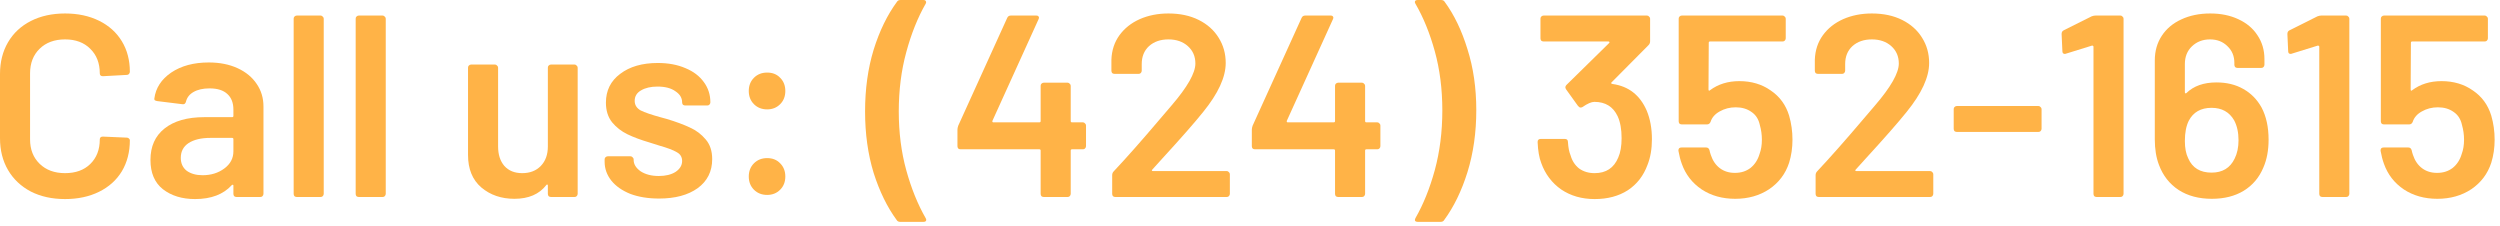
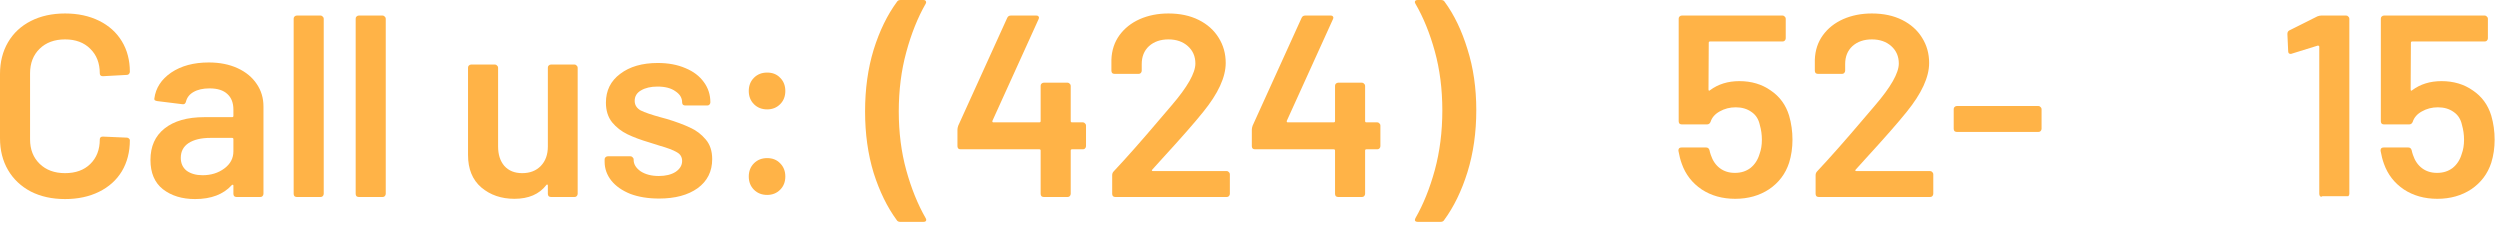
<svg xmlns="http://www.w3.org/2000/svg" width="299" height="27" viewBox="0 0 299 27" fill="none">
  <path d="M297.955 13.826C298.224 14.756 298.358 15.717 298.358 16.709C298.358 17.68 298.224 18.6 297.955 19.468C297.521 20.791 296.725 21.845 295.568 22.63C294.411 23.395 293.057 23.777 291.507 23.777C289.978 23.777 288.645 23.405 287.508 22.661C286.371 21.896 285.576 20.873 285.121 19.592C284.956 19.137 284.821 18.621 284.718 18.042V17.98C284.718 17.753 284.842 17.639 285.09 17.639H288.035C288.242 17.639 288.376 17.753 288.438 17.98C288.459 18.104 288.51 18.29 288.593 18.538C288.82 19.22 289.182 19.747 289.678 20.119C290.174 20.491 290.773 20.677 291.476 20.677C292.199 20.677 292.819 20.481 293.336 20.088C293.853 19.675 294.214 19.117 294.421 18.414C294.607 17.918 294.7 17.35 294.7 16.709C294.7 16.11 294.617 15.521 294.452 14.942C294.307 14.26 293.977 13.743 293.46 13.392C292.943 13.02 292.313 12.834 291.569 12.834C290.866 12.834 290.226 12.999 289.647 13.33C289.089 13.64 288.727 14.053 288.562 14.57C288.479 14.777 288.335 14.88 288.128 14.88H285.121C285.018 14.88 284.925 14.849 284.842 14.787C284.78 14.704 284.749 14.611 284.749 14.508V2.232C284.749 2.129 284.78 2.046 284.842 1.984C284.925 1.901 285.018 1.86 285.121 1.86H297.18C297.283 1.86 297.366 1.901 297.428 1.984C297.511 2.046 297.552 2.129 297.552 2.232V4.588C297.552 4.691 297.511 4.784 297.428 4.867C297.366 4.929 297.283 4.96 297.18 4.96H288.5C288.397 4.96 288.345 5.012 288.345 5.115L288.314 10.695C288.314 10.778 288.335 10.829 288.376 10.85C288.417 10.85 288.459 10.829 288.5 10.788C289.471 10.065 290.639 9.703 292.003 9.703C293.45 9.703 294.7 10.075 295.754 10.819C296.829 11.542 297.562 12.545 297.955 13.826Z" fill="#FFB347" />
-   <path d="M277.168 1.953C277.334 1.891 277.489 1.86 277.633 1.86H280.609C280.713 1.86 280.795 1.901 280.857 1.984C280.94 2.046 280.981 2.129 280.981 2.232V23.188C280.981 23.291 280.94 23.384 280.857 23.467C280.795 23.529 280.713 23.56 280.609 23.56H277.757C277.654 23.56 277.561 23.529 277.478 23.467C277.416 23.384 277.385 23.291 277.385 23.188V5.58C277.385 5.539 277.365 5.508 277.323 5.487C277.282 5.446 277.241 5.435 277.199 5.456L274.099 6.417C274.058 6.438 274.006 6.448 273.944 6.448C273.862 6.448 273.789 6.417 273.727 6.355C273.686 6.293 273.665 6.21 273.665 6.107L273.572 4.061C273.572 3.854 273.655 3.71 273.82 3.627L277.168 1.953Z" fill="#FFB347" />
-   <path d="M270.486 12.865C271.044 13.919 271.323 15.2 271.323 16.709C271.323 17.97 271.117 19.075 270.703 20.026C270.207 21.225 269.422 22.155 268.347 22.816C267.293 23.457 266.022 23.777 264.534 23.777C262.984 23.777 261.662 23.426 260.566 22.723C259.471 22 258.686 20.997 258.21 19.716C257.88 18.848 257.714 17.835 257.714 16.678V7.223C257.714 6.107 257.993 5.125 258.551 4.278C259.109 3.431 259.884 2.78 260.876 2.325C261.889 1.85 263.046 1.612 264.348 1.612C265.609 1.612 266.725 1.839 267.696 2.294C268.688 2.749 269.453 3.389 269.99 4.216C270.548 5.043 270.827 5.993 270.827 7.068V7.75C270.827 7.853 270.786 7.946 270.703 8.029C270.641 8.091 270.559 8.122 270.455 8.122H267.603C267.5 8.122 267.407 8.091 267.324 8.029C267.262 7.946 267.231 7.853 267.231 7.75V7.533C267.231 6.706 266.952 6.035 266.394 5.518C265.857 4.981 265.165 4.712 264.317 4.712C263.449 4.712 262.726 4.991 262.147 5.549C261.589 6.086 261.31 6.789 261.31 7.657V11.036C261.31 11.098 261.331 11.139 261.372 11.16C261.414 11.181 261.455 11.17 261.496 11.129C262.364 10.282 263.563 9.858 265.092 9.858C266.312 9.858 267.376 10.116 268.285 10.633C269.215 11.15 269.949 11.894 270.486 12.865ZM267.262 18.972C267.572 18.352 267.727 17.618 267.727 16.771C267.727 15.841 267.552 15.045 267.2 14.384C266.622 13.392 265.723 12.896 264.503 12.896C263.222 12.896 262.313 13.413 261.775 14.446C261.465 15.066 261.31 15.872 261.31 16.864C261.31 17.711 261.445 18.404 261.713 18.941C262.209 20.078 263.139 20.646 264.503 20.646C265.805 20.646 266.725 20.088 267.262 18.972Z" fill="#FFB347" />
-   <path d="M250.164 1.953C250.33 1.891 250.485 1.86 250.629 1.86H253.605C253.709 1.86 253.791 1.901 253.853 1.984C253.936 2.046 253.977 2.129 253.977 2.232V23.188C253.977 23.291 253.936 23.384 253.853 23.467C253.791 23.529 253.709 23.56 253.605 23.56H250.753C250.65 23.56 250.557 23.529 250.474 23.467C250.412 23.384 250.381 23.291 250.381 23.188V5.58C250.381 5.539 250.361 5.508 250.319 5.487C250.278 5.446 250.237 5.435 250.195 5.456L247.095 6.417C247.054 6.438 247.002 6.448 246.94 6.448C246.858 6.448 246.785 6.417 246.723 6.355C246.682 6.293 246.661 6.21 246.661 6.107L246.568 4.061C246.568 3.854 246.651 3.71 246.816 3.627L250.164 1.953Z" fill="#FFB347" />
+   <path d="M277.168 1.953C277.334 1.891 277.489 1.86 277.633 1.86H280.609C280.713 1.86 280.795 1.901 280.857 1.984C280.94 2.046 280.981 2.129 280.981 2.232V23.188C280.981 23.291 280.94 23.384 280.857 23.467H277.757C277.654 23.56 277.561 23.529 277.478 23.467C277.416 23.384 277.385 23.291 277.385 23.188V5.58C277.385 5.539 277.365 5.508 277.323 5.487C277.282 5.446 277.241 5.435 277.199 5.456L274.099 6.417C274.058 6.438 274.006 6.448 273.944 6.448C273.862 6.448 273.789 6.417 273.727 6.355C273.686 6.293 273.665 6.21 273.665 6.107L273.572 4.061C273.572 3.854 273.655 3.71 273.82 3.627L277.168 1.953Z" fill="#FFB347" />
  <path d="M234.035 15.779C233.932 15.779 233.839 15.748 233.756 15.686C233.694 15.603 233.663 15.51 233.663 15.407V13.051C233.663 12.948 233.694 12.865 233.756 12.803C233.839 12.72 233.932 12.679 234.035 12.679H243.8C243.904 12.679 243.986 12.72 244.048 12.803C244.131 12.865 244.172 12.948 244.172 13.051V15.407C244.172 15.51 244.131 15.603 244.048 15.686C243.986 15.748 243.904 15.779 243.8 15.779H234.035Z" fill="#FFB347" />
  <path d="M221.952 20.274C221.911 20.315 221.89 20.357 221.89 20.398C221.911 20.439 221.952 20.46 222.014 20.46H230.849C230.952 20.46 231.035 20.501 231.097 20.584C231.18 20.646 231.221 20.729 231.221 20.832V23.188C231.221 23.291 231.18 23.384 231.097 23.467C231.035 23.529 230.952 23.56 230.849 23.56H217.519C217.416 23.56 217.323 23.529 217.24 23.467C217.178 23.384 217.147 23.291 217.147 23.188V20.956C217.147 20.77 217.209 20.615 217.333 20.491C218.904 18.817 220.722 16.761 222.789 14.322L224.246 12.617C226.147 10.406 227.098 8.732 227.098 7.595C227.098 6.748 226.798 6.055 226.199 5.518C225.6 4.981 224.825 4.712 223.874 4.712C222.923 4.712 222.148 4.981 221.549 5.518C220.97 6.055 220.681 6.768 220.681 7.657V8.463C220.681 8.566 220.64 8.659 220.557 8.742C220.495 8.804 220.412 8.835 220.309 8.835H217.426C217.323 8.835 217.23 8.804 217.147 8.742C217.085 8.659 217.054 8.566 217.054 8.463V7.13C217.095 6.014 217.416 5.043 218.015 4.216C218.614 3.389 219.42 2.749 220.433 2.294C221.466 1.839 222.613 1.612 223.874 1.612C225.259 1.612 226.468 1.87 227.501 2.387C228.534 2.904 229.33 3.617 229.888 4.526C230.446 5.415 230.725 6.417 230.725 7.533C230.725 9.228 229.826 11.181 228.028 13.392C227.036 14.632 225.403 16.492 223.13 18.972L221.952 20.274Z" fill="#FFB347" />
  <path d="M213.977 13.826C214.245 14.756 214.38 15.717 214.38 16.709C214.38 17.68 214.245 18.6 213.977 19.468C213.543 20.791 212.747 21.845 211.59 22.63C210.432 23.395 209.079 23.777 207.529 23.777C205.999 23.777 204.666 23.405 203.53 22.661C202.393 21.896 201.597 20.873 201.143 19.592C200.977 19.137 200.843 18.621 200.74 18.042V17.98C200.74 17.753 200.864 17.639 201.112 17.639H204.057C204.263 17.639 204.398 17.753 204.46 17.98C204.48 18.104 204.532 18.29 204.615 18.538C204.842 19.22 205.204 19.747 205.7 20.119C206.196 20.491 206.795 20.677 207.498 20.677C208.221 20.677 208.841 20.481 209.358 20.088C209.874 19.675 210.236 19.117 210.443 18.414C210.629 17.918 210.722 17.35 210.722 16.709C210.722 16.11 210.639 15.521 210.474 14.942C210.329 14.26 209.998 13.743 209.482 13.392C208.965 13.02 208.335 12.834 207.591 12.834C206.888 12.834 206.247 12.999 205.669 13.33C205.111 13.64 204.749 14.053 204.584 14.57C204.501 14.777 204.356 14.88 204.15 14.88H201.143C201.039 14.88 200.946 14.849 200.864 14.787C200.802 14.704 200.771 14.611 200.771 14.508V2.232C200.771 2.129 200.802 2.046 200.864 1.984C200.946 1.901 201.039 1.86 201.143 1.86H213.202C213.305 1.86 213.388 1.901 213.45 1.984C213.532 2.046 213.574 2.129 213.574 2.232V4.588C213.574 4.691 213.532 4.784 213.45 4.867C213.388 4.929 213.305 4.96 213.202 4.96H204.522C204.418 4.96 204.367 5.012 204.367 5.115L204.336 10.695C204.336 10.778 204.356 10.829 204.398 10.85C204.439 10.85 204.48 10.829 204.522 10.788C205.493 10.065 206.661 9.703 208.025 9.703C209.471 9.703 210.722 10.075 211.776 10.819C212.85 11.542 213.584 12.545 213.977 13.826Z" fill="#FFB347" />
-   <path d="M196.95 13.237C197.363 14.229 197.57 15.366 197.57 16.647C197.57 17.804 197.394 18.827 197.043 19.716C196.567 21.018 195.782 22.031 194.687 22.754C193.591 23.457 192.269 23.808 190.719 23.808C189.189 23.808 187.856 23.426 186.72 22.661C185.604 21.876 184.808 20.822 184.333 19.499C184.085 18.858 183.94 18.021 183.899 16.988C183.899 16.74 184.023 16.616 184.271 16.616H187.154C187.402 16.616 187.526 16.74 187.526 16.988C187.567 17.649 187.67 18.176 187.836 18.569C188.022 19.23 188.363 19.757 188.859 20.15C189.375 20.522 189.995 20.708 190.719 20.708C192.083 20.708 193.023 20.088 193.54 18.848C193.808 18.249 193.943 17.474 193.943 16.523C193.943 15.469 193.788 14.601 193.478 13.919C192.94 12.762 192.01 12.183 190.688 12.183C190.336 12.183 189.861 12.39 189.262 12.803C189.179 12.844 189.107 12.865 189.045 12.865C188.941 12.865 188.838 12.803 188.735 12.679L187.309 10.695C187.247 10.592 187.216 10.509 187.216 10.447C187.216 10.344 187.257 10.251 187.34 10.168L192.455 5.146C192.496 5.105 192.506 5.063 192.486 5.022C192.465 4.981 192.424 4.96 192.362 4.96H184.612C184.508 4.96 184.415 4.929 184.333 4.867C184.271 4.784 184.24 4.691 184.24 4.588V2.232C184.24 2.129 184.271 2.046 184.333 1.984C184.415 1.901 184.508 1.86 184.612 1.86H196.981C197.084 1.86 197.167 1.901 197.229 1.984C197.311 2.046 197.353 2.129 197.353 2.232V4.929C197.353 5.115 197.291 5.27 197.167 5.394L192.734 9.858C192.651 9.941 192.692 10.003 192.858 10.044C194.78 10.313 196.144 11.377 196.95 13.237Z" fill="#FFB347" />
  <path d="M172.348 0C172.555 0 172.699 0.072 172.782 0.217C173.919 1.767 174.828 3.658 175.51 5.89C176.213 8.101 176.564 10.53 176.564 13.175C176.564 15.841 176.213 18.311 175.51 20.584C174.807 22.837 173.877 24.748 172.72 26.319C172.637 26.464 172.493 26.536 172.286 26.536H169.558C169.413 26.536 169.31 26.495 169.248 26.412C169.207 26.329 169.217 26.226 169.279 26.102C170.23 24.449 171.005 22.527 171.604 20.336C172.203 18.125 172.503 15.748 172.503 13.206C172.503 10.664 172.203 8.308 171.604 6.138C171.005 3.968 170.23 2.067 169.279 0.434C169.238 0.351 169.217 0.289 169.217 0.248C169.217 0.083 169.331 0 169.558 0H172.348Z" fill="#FFB347" />
  <path d="M164.723 14.632C164.827 14.632 164.909 14.673 164.971 14.756C165.054 14.818 165.095 14.901 165.095 15.004V17.484C165.095 17.587 165.054 17.68 164.971 17.763C164.909 17.825 164.827 17.856 164.723 17.856H163.421C163.318 17.856 163.266 17.908 163.266 18.011V23.188C163.266 23.291 163.225 23.384 163.142 23.467C163.08 23.529 162.998 23.56 162.894 23.56H160.042C159.939 23.56 159.846 23.529 159.763 23.467C159.701 23.384 159.67 23.291 159.67 23.188V18.011C159.67 17.908 159.619 17.856 159.515 17.856H150.091C149.988 17.856 149.895 17.825 149.812 17.763C149.75 17.68 149.719 17.587 149.719 17.484V15.5C149.719 15.376 149.75 15.221 149.812 15.035L155.671 2.139C155.754 1.953 155.899 1.86 156.105 1.86H159.143C159.288 1.86 159.381 1.901 159.422 1.984C159.484 2.046 159.484 2.149 159.422 2.294L153.904 14.446C153.884 14.487 153.884 14.529 153.904 14.57C153.925 14.611 153.956 14.632 153.997 14.632H159.515C159.619 14.632 159.67 14.58 159.67 14.477V10.261C159.67 10.158 159.701 10.075 159.763 10.013C159.846 9.93 159.939 9.889 160.042 9.889H162.894C162.998 9.889 163.08 9.93 163.142 10.013C163.225 10.075 163.266 10.158 163.266 10.261V14.477C163.266 14.58 163.318 14.632 163.421 14.632H164.723Z" fill="#FFB347" />
  <path d="M137.822 20.274C137.781 20.315 137.76 20.357 137.76 20.398C137.781 20.439 137.822 20.46 137.884 20.46H146.719C146.823 20.46 146.905 20.501 146.967 20.584C147.05 20.646 147.091 20.729 147.091 20.832V23.188C147.091 23.291 147.05 23.384 146.967 23.467C146.905 23.529 146.823 23.56 146.719 23.56H133.389C133.286 23.56 133.193 23.529 133.11 23.467C133.048 23.384 133.017 23.291 133.017 23.188V20.956C133.017 20.77 133.079 20.615 133.203 20.491C134.774 18.817 136.593 16.761 138.659 14.322L140.116 12.617C142.018 10.406 142.968 8.732 142.968 7.595C142.968 6.748 142.669 6.055 142.069 5.518C141.47 4.981 140.695 4.712 139.744 4.712C138.794 4.712 138.019 4.981 137.419 5.518C136.841 6.055 136.551 6.768 136.551 7.657V8.463C136.551 8.566 136.51 8.659 136.427 8.742C136.365 8.804 136.283 8.835 136.179 8.835H133.296C133.193 8.835 133.1 8.804 133.017 8.742C132.955 8.659 132.924 8.566 132.924 8.463V7.13C132.966 6.014 133.286 5.043 133.885 4.216C134.485 3.389 135.291 2.749 136.303 2.294C137.337 1.839 138.484 1.612 139.744 1.612C141.129 1.612 142.338 1.87 143.371 2.387C144.405 2.904 145.2 3.617 145.758 4.526C146.316 5.415 146.595 6.417 146.595 7.533C146.595 9.228 145.696 11.181 143.898 13.392C142.906 14.632 141.274 16.492 139 18.972L137.822 20.274Z" fill="#FFB347" />
  <path d="M129.515 14.632C129.619 14.632 129.701 14.673 129.763 14.756C129.846 14.818 129.887 14.901 129.887 15.004V17.484C129.887 17.587 129.846 17.68 129.763 17.763C129.701 17.825 129.619 17.856 129.515 17.856H128.213C128.11 17.856 128.058 17.908 128.058 18.011V23.188C128.058 23.291 128.017 23.384 127.934 23.467C127.872 23.529 127.79 23.56 127.686 23.56H124.834C124.731 23.56 124.638 23.529 124.555 23.467C124.493 23.384 124.462 23.291 124.462 23.188V18.011C124.462 17.908 124.411 17.856 124.307 17.856H114.883C114.78 17.856 114.687 17.825 114.604 17.763C114.542 17.68 114.511 17.587 114.511 17.484V15.5C114.511 15.376 114.542 15.221 114.604 15.035L120.463 2.139C120.546 1.953 120.691 1.86 120.897 1.86H123.935C124.08 1.86 124.173 1.901 124.214 1.984C124.276 2.046 124.276 2.149 124.214 2.294L118.696 14.446C118.676 14.487 118.676 14.529 118.696 14.57C118.717 14.611 118.748 14.632 118.789 14.632H124.307C124.411 14.632 124.462 14.58 124.462 14.477V10.261C124.462 10.158 124.493 10.075 124.555 10.013C124.638 9.93 124.731 9.889 124.834 9.889H127.686C127.79 9.889 127.872 9.93 127.934 10.013C128.017 10.075 128.058 10.158 128.058 10.261V14.477C128.058 14.58 128.11 14.632 128.213 14.632H129.515Z" fill="#FFB347" />
  <path d="M107.679 26.536C107.472 26.536 107.327 26.464 107.245 26.319C106.108 24.769 105.188 22.888 104.486 20.677C103.804 18.445 103.463 15.996 103.463 13.33C103.463 10.643 103.804 8.184 104.486 5.952C105.188 3.699 106.118 1.788 107.276 0.217C107.358 0.072 107.503 0 107.71 0H110.438C110.582 0 110.675 0.041 110.717 0.124C110.779 0.207 110.779 0.31 110.717 0.434C109.766 2.087 108.991 4.02 108.392 6.231C107.792 8.422 107.493 10.788 107.493 13.33C107.493 15.851 107.792 18.197 108.392 20.367C108.991 22.537 109.766 24.449 110.717 26.102C110.758 26.185 110.779 26.247 110.779 26.288C110.779 26.453 110.665 26.536 110.438 26.536H107.679Z" fill="#FFB347" />
  <path d="M91.755 13.082C91.115 13.082 90.588 12.875 90.174 12.462C89.761 12.049 89.554 11.522 89.554 10.881C89.554 10.24 89.761 9.713 90.174 9.3C90.588 8.887 91.115 8.68 91.755 8.68C92.396 8.68 92.912 8.887 93.305 9.3C93.719 9.713 93.925 10.24 93.925 10.881C93.925 11.522 93.719 12.049 93.305 12.462C92.892 12.875 92.375 13.082 91.755 13.082ZM91.755 23.312C91.115 23.312 90.588 23.105 90.174 22.692C89.761 22.279 89.554 21.752 89.554 21.111C89.554 20.47 89.761 19.943 90.174 19.53C90.588 19.117 91.115 18.91 91.755 18.91C92.396 18.91 92.912 19.117 93.305 19.53C93.719 19.943 93.925 20.47 93.925 21.111C93.925 21.752 93.719 22.279 93.305 22.692C92.892 23.105 92.375 23.312 91.755 23.312Z" fill="#FFB347" />
  <path d="M78.823 23.746C77.521 23.746 76.374 23.56 75.382 23.188C74.411 22.795 73.656 22.268 73.119 21.607C72.582 20.925 72.313 20.171 72.313 19.344V19.065C72.313 18.962 72.344 18.879 72.406 18.817C72.489 18.734 72.582 18.693 72.685 18.693H75.413C75.516 18.693 75.599 18.734 75.661 18.817C75.744 18.879 75.785 18.962 75.785 19.065V19.127C75.785 19.644 76.064 20.098 76.622 20.491C77.201 20.863 77.924 21.049 78.792 21.049C79.619 21.049 80.29 20.884 80.807 20.553C81.324 20.202 81.582 19.768 81.582 19.251C81.582 18.776 81.365 18.424 80.931 18.197C80.518 17.949 79.836 17.691 78.885 17.422L77.707 17.05C76.653 16.74 75.764 16.409 75.041 16.058C74.318 15.707 73.708 15.231 73.212 14.632C72.716 14.012 72.468 13.227 72.468 12.276C72.468 10.829 73.036 9.682 74.173 8.835C75.31 7.967 76.808 7.533 78.668 7.533C79.929 7.533 81.034 7.74 81.985 8.153C82.936 8.546 83.669 9.104 84.186 9.827C84.703 10.53 84.961 11.336 84.961 12.245C84.961 12.348 84.92 12.441 84.837 12.524C84.775 12.586 84.692 12.617 84.589 12.617H81.954C81.851 12.617 81.758 12.586 81.675 12.524C81.613 12.441 81.582 12.348 81.582 12.245C81.582 11.708 81.313 11.263 80.776 10.912C80.259 10.54 79.546 10.354 78.637 10.354C77.831 10.354 77.17 10.509 76.653 10.819C76.157 11.108 75.909 11.522 75.909 12.059C75.909 12.555 76.147 12.937 76.622 13.206C77.118 13.454 77.934 13.733 79.071 14.043L79.753 14.229C80.848 14.56 81.768 14.901 82.512 15.252C83.256 15.583 83.886 16.058 84.403 16.678C84.92 17.277 85.178 18.063 85.178 19.034C85.178 20.501 84.599 21.659 83.442 22.506C82.285 23.333 80.745 23.746 78.823 23.746Z" fill="#FFB347" />
  <path d="M65.524 8.091C65.524 7.988 65.555 7.905 65.617 7.843C65.699 7.76 65.792 7.719 65.896 7.719H68.717C68.82 7.719 68.903 7.76 68.965 7.843C69.047 7.905 69.089 7.988 69.089 8.091V23.188C69.089 23.291 69.047 23.384 68.965 23.467C68.903 23.529 68.82 23.56 68.717 23.56H65.896C65.792 23.56 65.699 23.529 65.617 23.467C65.555 23.384 65.524 23.291 65.524 23.188V22.196C65.524 22.134 65.503 22.093 65.462 22.072C65.42 22.051 65.379 22.072 65.338 22.134C64.49 23.229 63.219 23.777 61.525 23.777C59.954 23.777 58.631 23.322 57.557 22.413C56.503 21.504 55.976 20.212 55.976 18.538V8.091C55.976 7.988 56.007 7.905 56.069 7.843C56.151 7.76 56.244 7.719 56.348 7.719H59.2C59.303 7.719 59.386 7.76 59.448 7.843C59.53 7.905 59.572 7.988 59.572 8.091V17.515C59.572 18.486 59.82 19.261 60.316 19.84C60.832 20.419 61.545 20.708 62.455 20.708C63.385 20.708 64.129 20.419 64.687 19.84C65.245 19.261 65.524 18.486 65.524 17.515V8.091Z" fill="#FFB347" />
  <path d="M42.911 23.56C42.807 23.56 42.714 23.529 42.632 23.467C42.57 23.384 42.539 23.291 42.539 23.188V2.232C42.539 2.129 42.57 2.046 42.632 1.984C42.714 1.901 42.807 1.86 42.911 1.86H45.763C45.866 1.86 45.949 1.901 46.011 1.984C46.093 2.046 46.135 2.129 46.135 2.232V23.188C46.135 23.291 46.093 23.384 46.011 23.467C45.949 23.529 45.866 23.56 45.763 23.56H42.911Z" fill="#FFB347" />
  <path d="M35.494 23.56C35.39 23.56 35.297 23.529 35.215 23.467C35.153 23.384 35.122 23.291 35.122 23.188V2.232C35.122 2.129 35.153 2.046 35.215 1.984C35.297 1.901 35.39 1.86 35.494 1.86H38.346C38.449 1.86 38.532 1.901 38.594 1.984C38.676 2.046 38.718 2.129 38.718 2.232V23.188C38.718 23.291 38.676 23.384 38.594 23.467C38.532 23.529 38.449 23.56 38.346 23.56H35.494Z" fill="#FFB347" />
  <path d="M24.97 7.471C26.272 7.471 27.419 7.698 28.411 8.153C29.403 8.608 30.168 9.238 30.705 10.044C31.243 10.829 31.511 11.728 31.511 12.741V23.188C31.511 23.291 31.47 23.384 31.387 23.467C31.325 23.529 31.243 23.56 31.139 23.56H28.287C28.184 23.56 28.091 23.529 28.008 23.467C27.946 23.384 27.915 23.291 27.915 23.188V22.196C27.915 22.134 27.895 22.103 27.853 22.103C27.812 22.082 27.771 22.093 27.729 22.134C26.717 23.25 25.249 23.808 23.327 23.808C21.777 23.808 20.496 23.415 19.483 22.63C18.491 21.845 17.995 20.677 17.995 19.127C17.995 17.515 18.553 16.265 19.669 15.376C20.806 14.467 22.397 14.012 24.443 14.012H27.76C27.864 14.012 27.915 13.96 27.915 13.857V13.113C27.915 12.307 27.678 11.687 27.202 11.253C26.727 10.798 26.014 10.571 25.063 10.571C24.278 10.571 23.637 10.716 23.141 11.005C22.666 11.274 22.366 11.656 22.242 12.152C22.18 12.4 22.036 12.503 21.808 12.462L18.801 12.09C18.698 12.069 18.605 12.038 18.522 11.997C18.46 11.935 18.44 11.863 18.46 11.78C18.626 10.519 19.297 9.486 20.475 8.68C21.674 7.874 23.172 7.471 24.97 7.471ZM24.226 20.956C25.239 20.956 26.107 20.687 26.83 20.15C27.554 19.613 27.915 18.931 27.915 18.104V16.647C27.915 16.544 27.864 16.492 27.76 16.492H25.156C24.061 16.492 23.193 16.699 22.552 17.112C21.932 17.525 21.622 18.114 21.622 18.879C21.622 19.54 21.86 20.057 22.335 20.429C22.831 20.78 23.462 20.956 24.226 20.956Z" fill="#FFB347" />
  <path d="M7.781 23.808C6.231 23.808 4.867 23.508 3.689 22.909C2.511 22.289 1.602 21.431 0.961 20.336C0.32 19.241 0 17.97 0 16.523V8.866C0 7.419 0.32 6.148 0.961 5.053C1.602 3.958 2.511 3.11 3.689 2.511C4.867 1.912 6.231 1.612 7.781 1.612C9.31 1.612 10.664 1.901 11.842 2.48C13.02 3.059 13.929 3.875 14.57 4.929C15.211 5.983 15.531 7.202 15.531 8.587C15.531 8.69 15.49 8.783 15.407 8.866C15.345 8.928 15.262 8.959 15.159 8.959L12.307 9.114C12.059 9.114 11.935 9 11.935 8.773C11.935 7.554 11.553 6.572 10.788 5.828C10.044 5.084 9.042 4.712 7.781 4.712C6.52 4.712 5.508 5.084 4.743 5.828C3.978 6.572 3.596 7.554 3.596 8.773V16.678C3.596 17.877 3.978 18.848 4.743 19.592C5.508 20.336 6.52 20.708 7.781 20.708C9.042 20.708 10.044 20.346 10.788 19.623C11.553 18.879 11.935 17.897 11.935 16.678C11.935 16.451 12.059 16.337 12.307 16.337L15.159 16.461C15.262 16.461 15.345 16.492 15.407 16.554C15.49 16.616 15.531 16.688 15.531 16.771C15.531 18.176 15.211 19.416 14.57 20.491C13.929 21.545 13.02 22.361 11.842 22.94C10.664 23.519 9.31 23.808 7.781 23.808Z" fill="#FFB347" />
</svg>